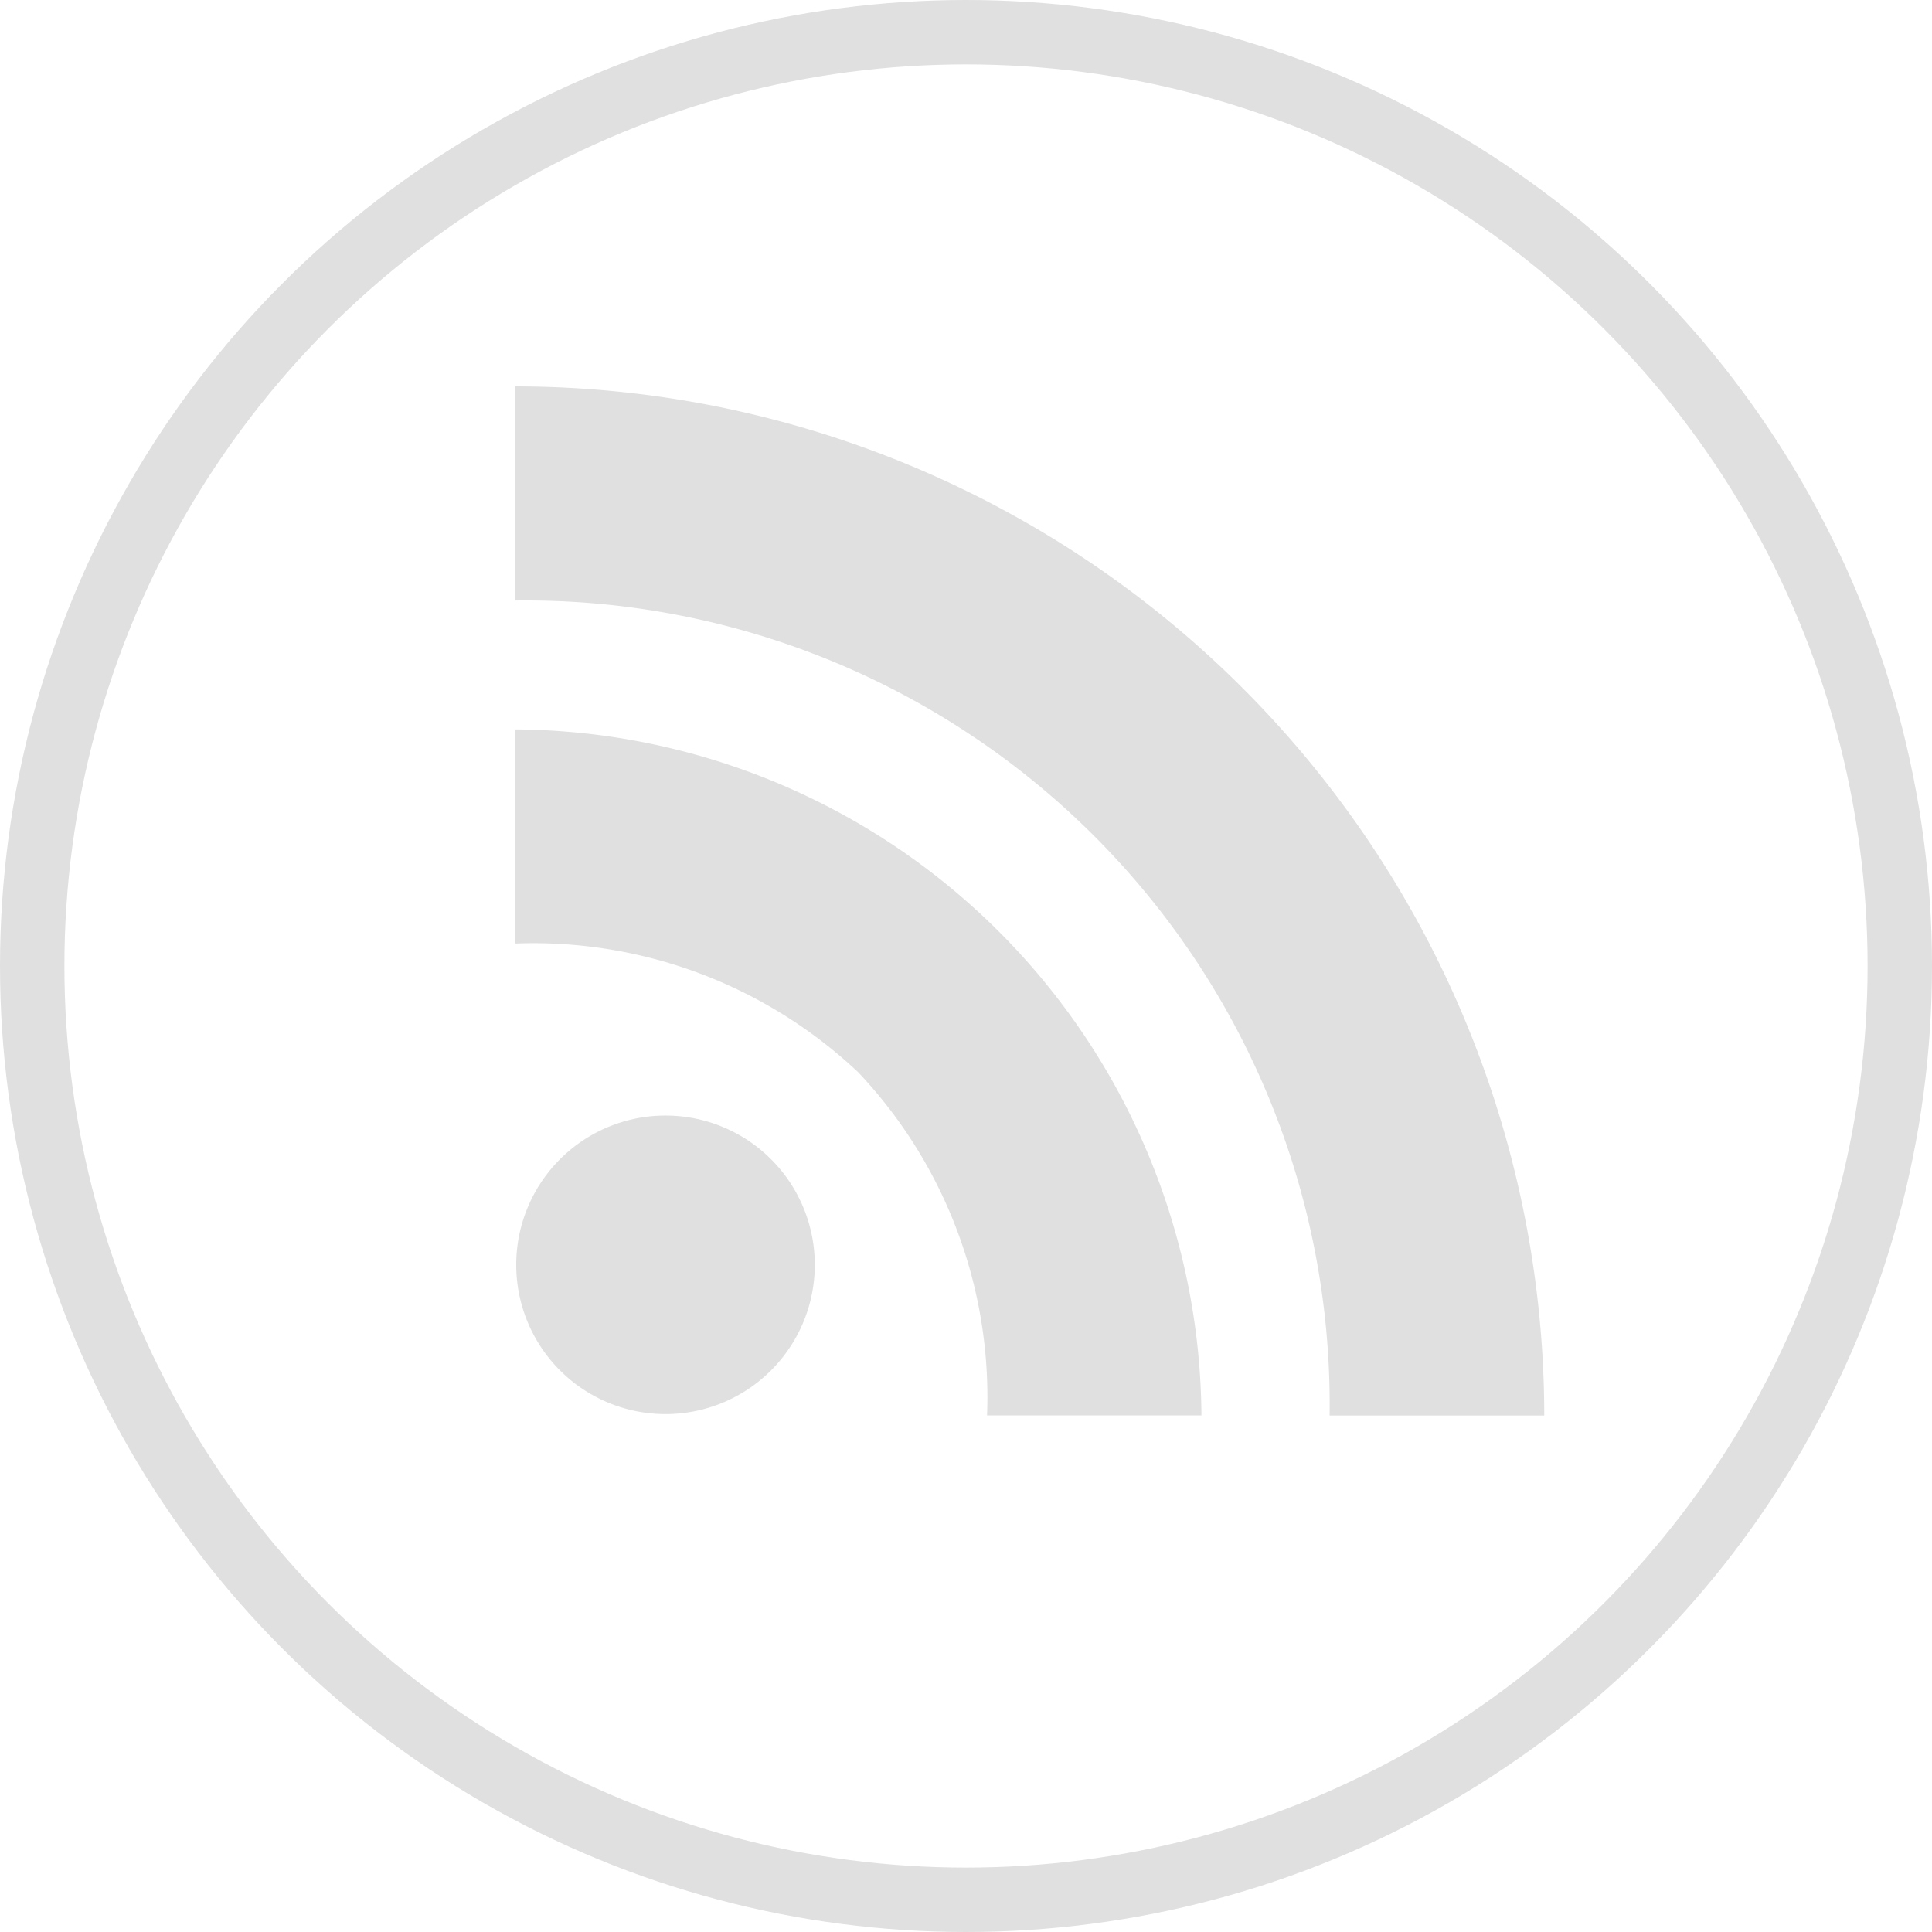
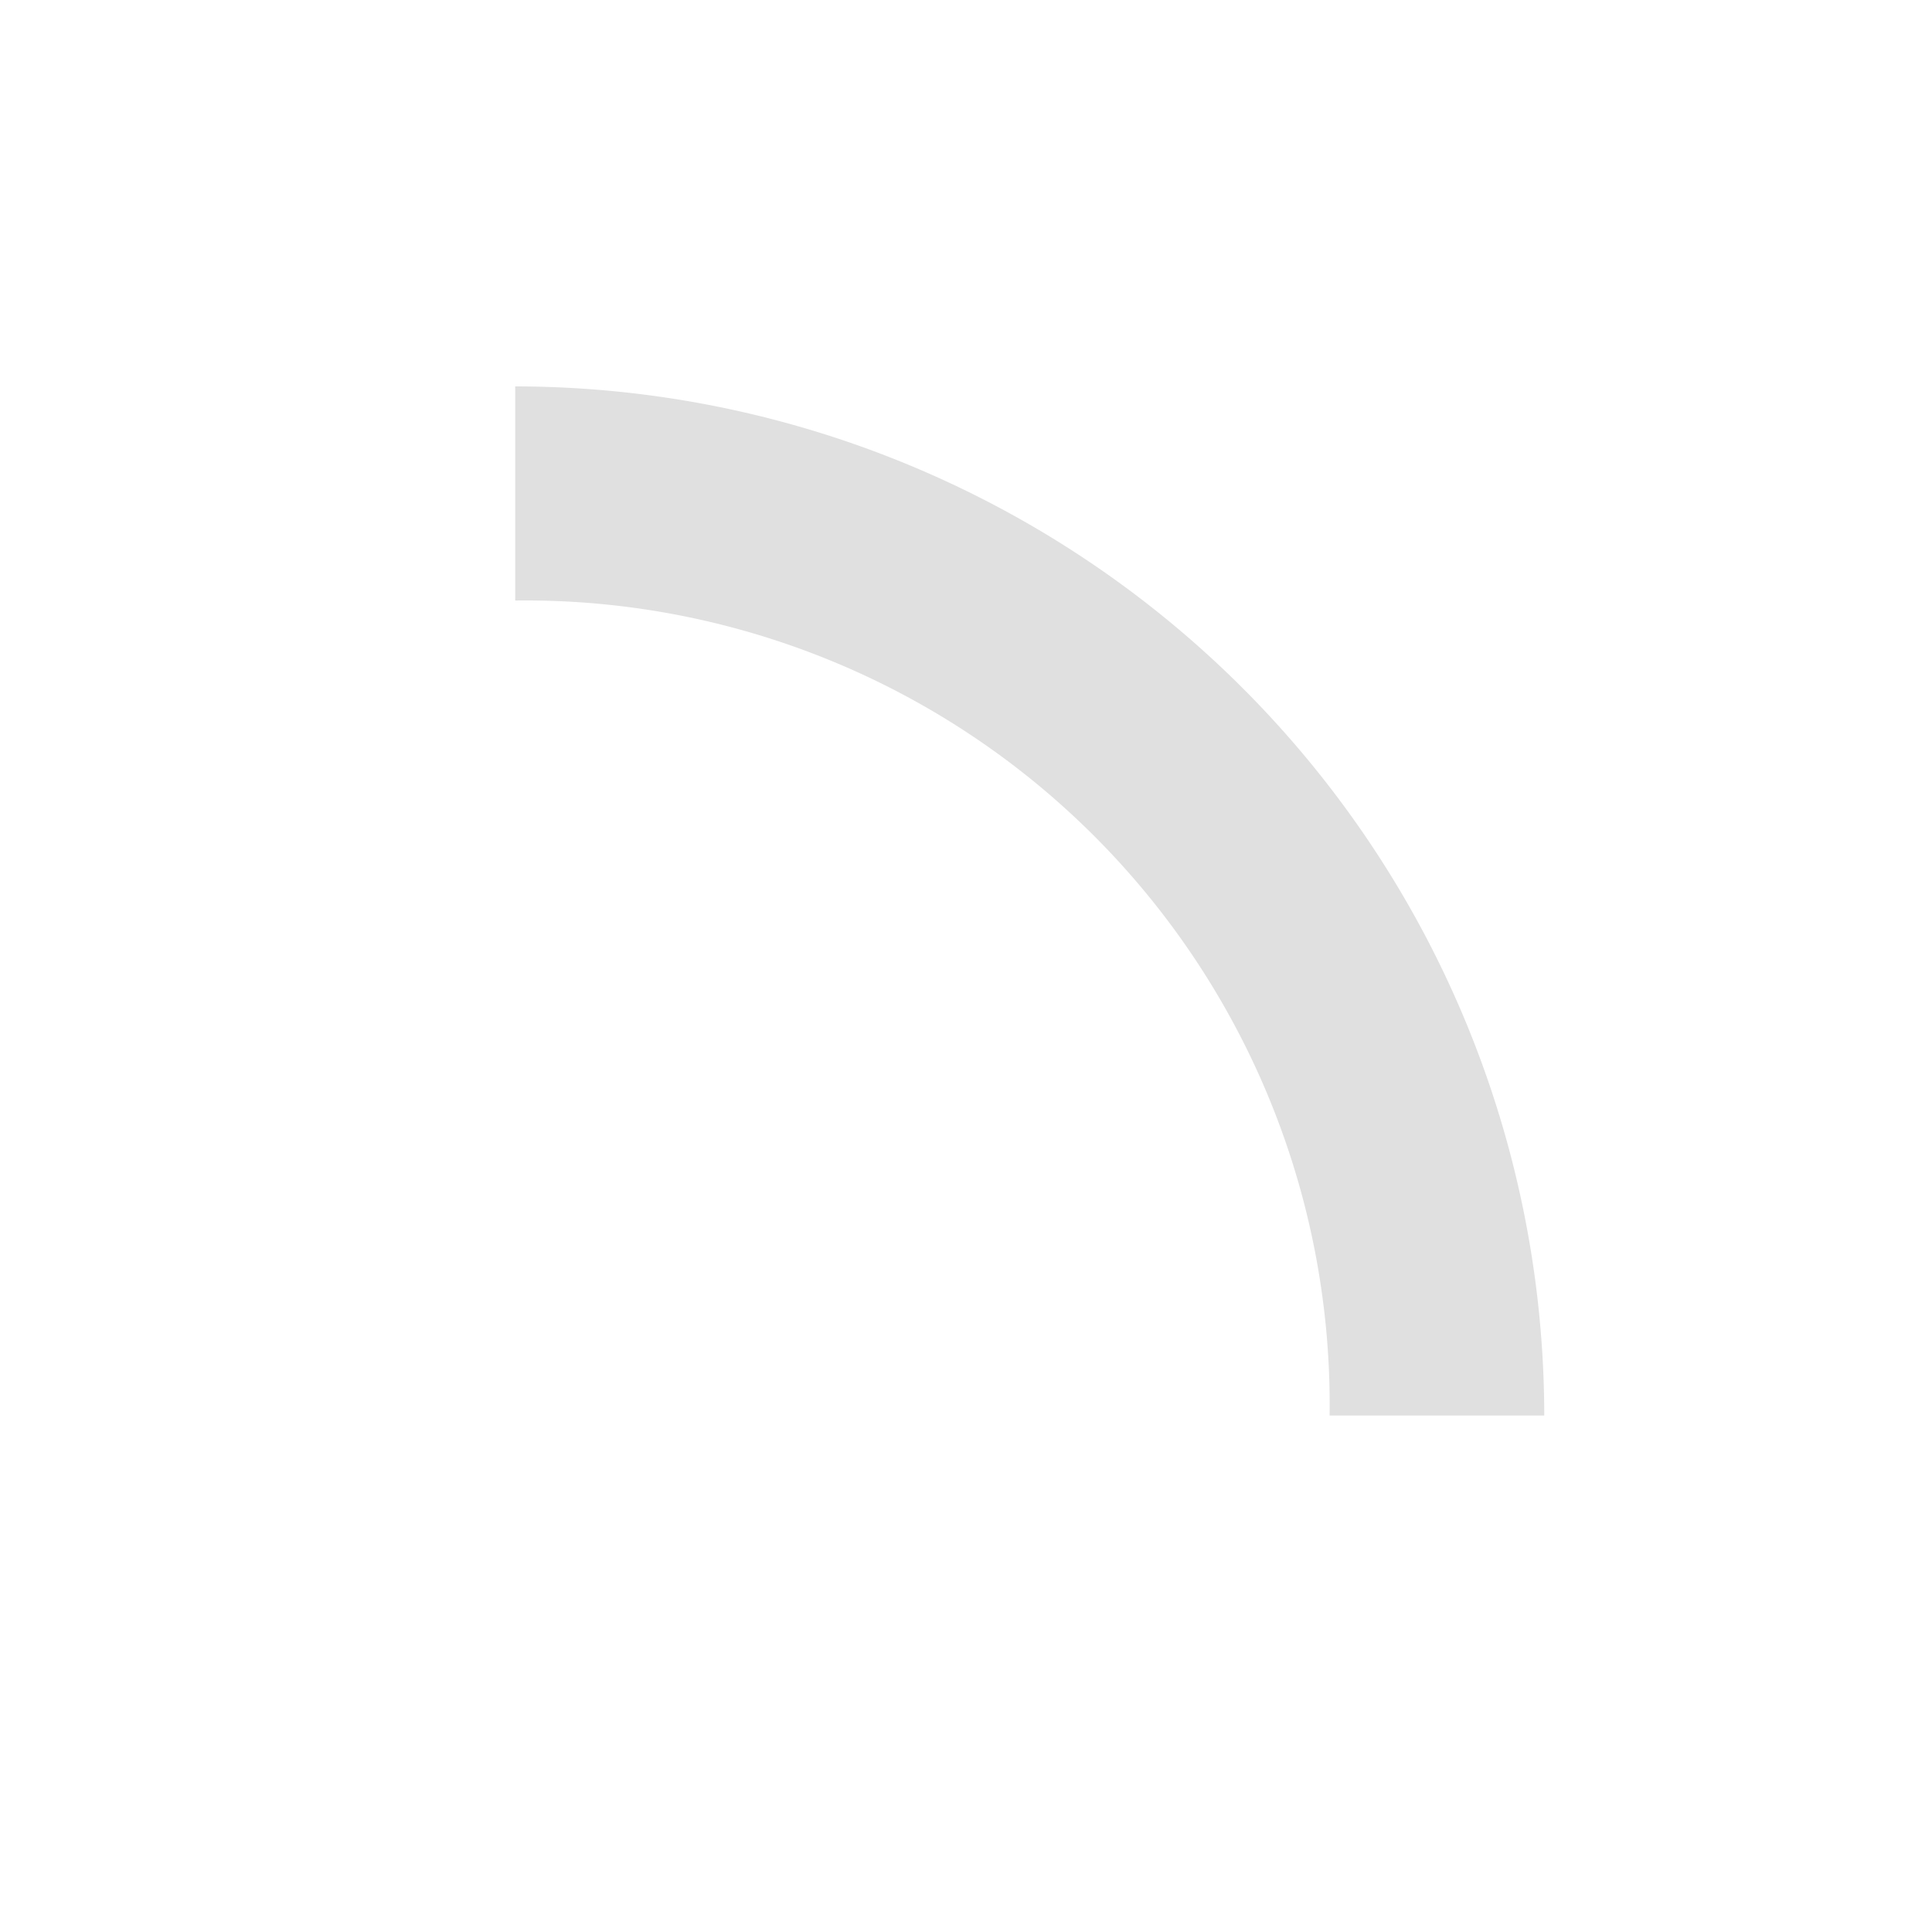
<svg xmlns="http://www.w3.org/2000/svg" width="30" height="30" viewBox="0 0 30 30">
  <defs>
    <clipPath id="clip-Rss">
      <rect width="30" height="30" />
    </clipPath>
  </defs>
  <g id="Rss" clip-path="url(#clip-Rss)">
    <g id="Ellipse_29" data-name="Ellipse 29" fill="none" stroke="#e0e0e0" stroke-width="1">
-       <circle cx="15" cy="15" r="15" stroke="none" />
-       <circle cx="15" cy="15" r="14.5" fill="none" />
-     </g>
+       </g>
    <g id="Icon_ion-logo-rss" data-name="Icon ion-logo-rss" transform="translate(4.625 2.625)">
-       <path id="Path_27033" data-name="Path 27033" d="M5.715,24.1a2.318,2.318,0,1,0,2.326,2.322A2.318,2.318,0,0,0,5.715,24.1Z" transform="translate(-0.014 -9.403)" fill="#e0e0e0" />
-       <path id="Path_27034" data-name="Path 27034" d="M3.375,13.125V16.45a7.356,7.356,0,0,1,5.327,2,7.343,7.343,0,0,1,2,5.327h3.329A10.73,10.73,0,0,0,3.375,13.125Z" transform="translate(0 -4.424)" fill="#e0e0e0" />
      <path id="Path_27035" data-name="Path 27035" d="M3.375,3.375V6.7A12.486,12.486,0,0,1,16.021,19.355h3.333A15.992,15.992,0,0,0,3.375,3.375Z" fill="#e0e0e0" />
    </g>
  </g>
</svg>